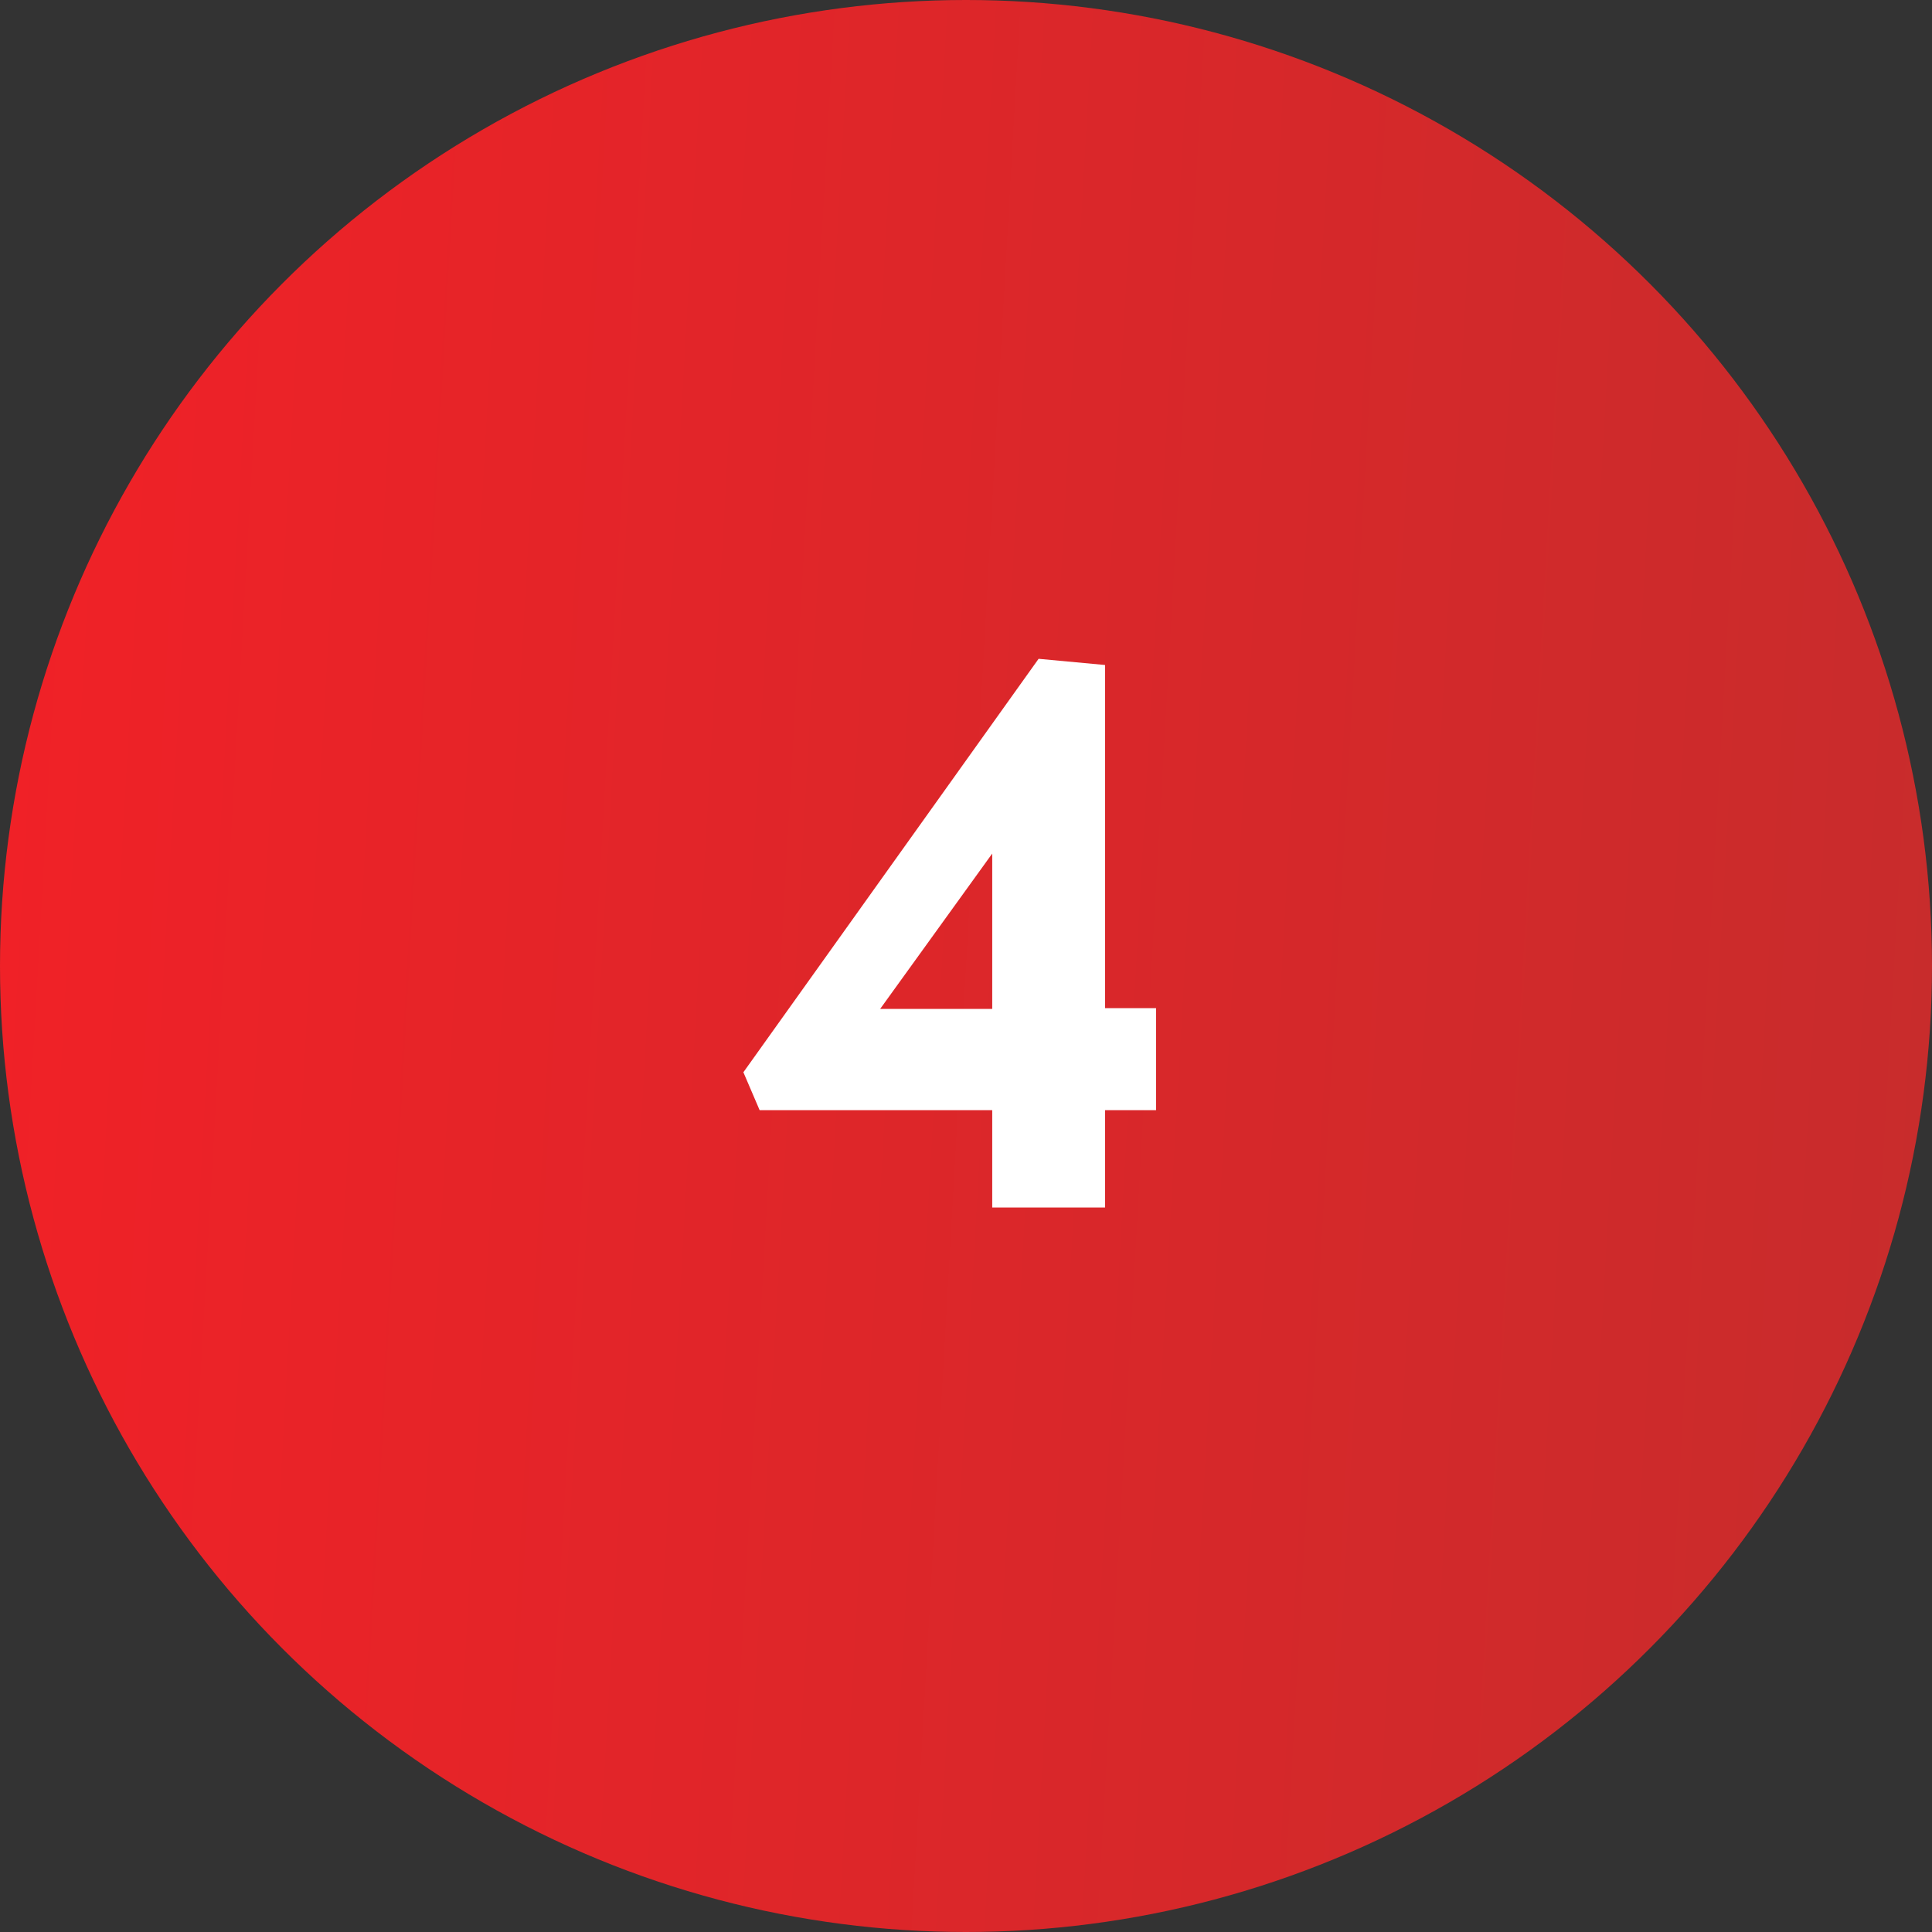
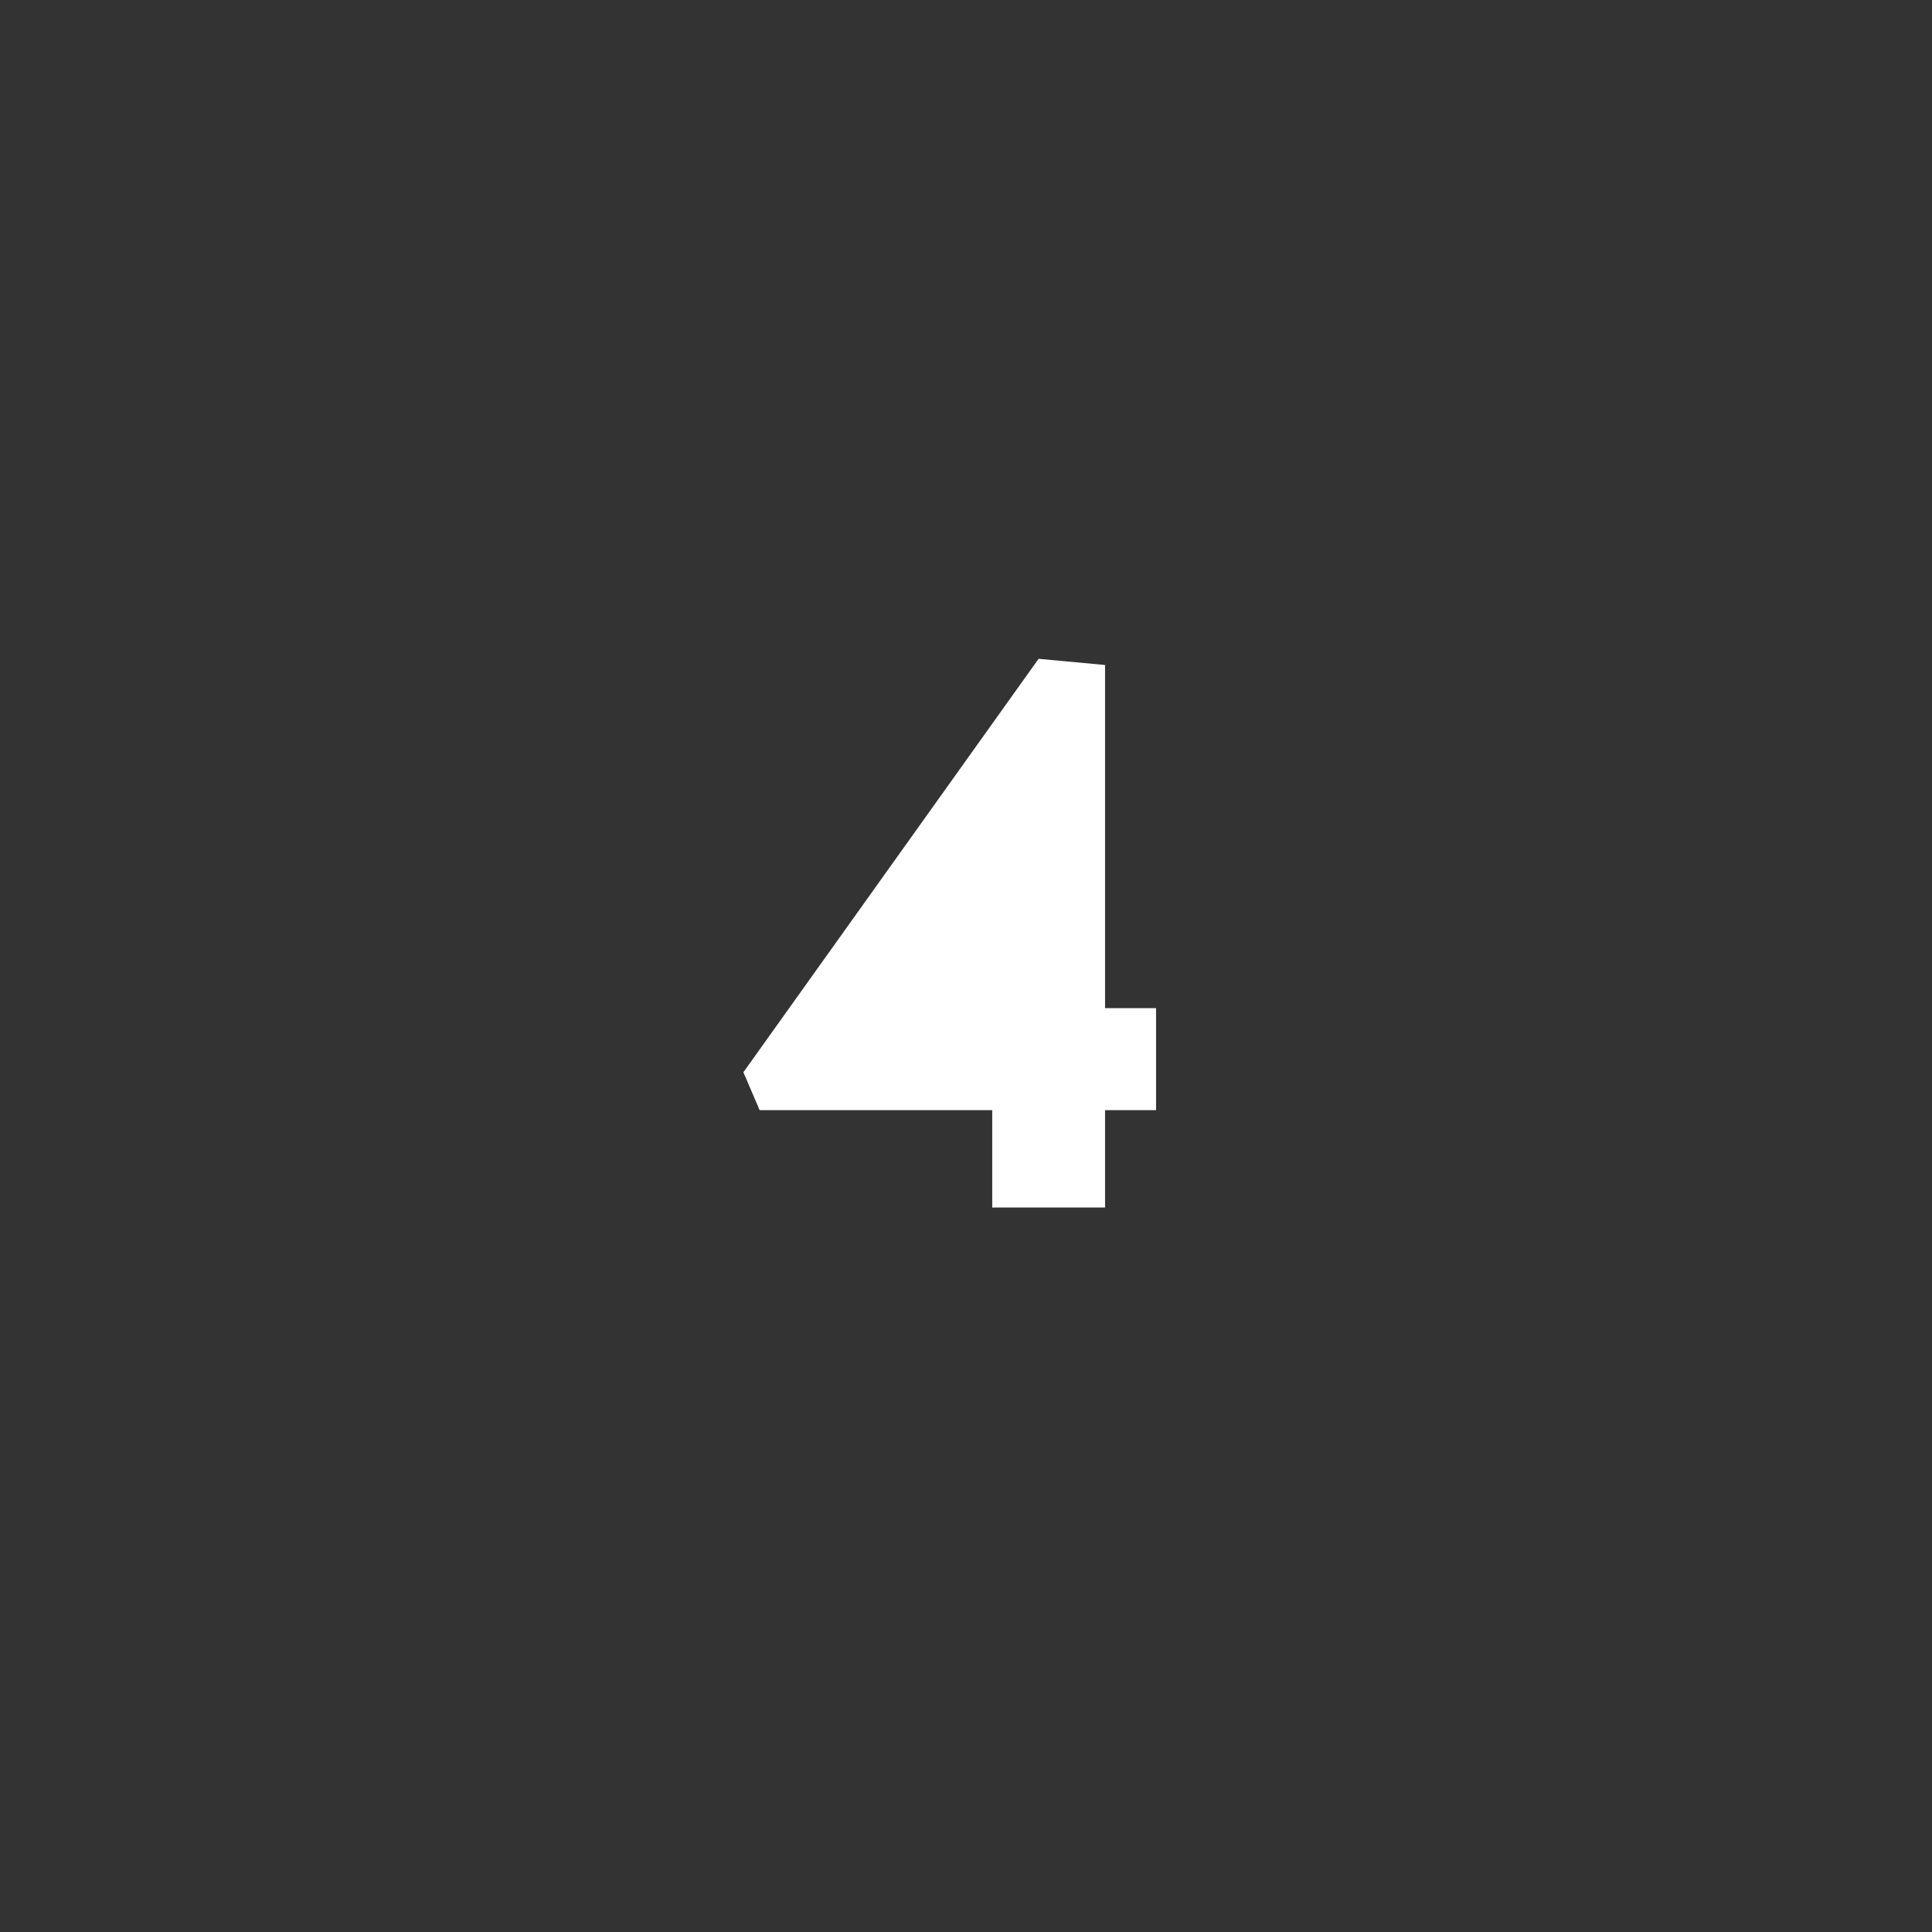
<svg xmlns="http://www.w3.org/2000/svg" width="80" height="80" viewBox="0 0 80 80" fill="none">
  <rect x="0" y="0" width="80" height="80" fill="#333333" stroke="none" />
  <g clip-path="url(#clip0)">
-     <circle cx="40" cy="40" r="40" fill="url(#paint0_linear)" />
-     <path d="M31.454 45.968L30.782 44.4L43.006 27.28L45.758 27.536V41.744H47.87V45.968H45.758V50H41.086V45.968H31.454ZM36.446 41.776H41.086V35.344L36.446 41.776Z" fill="white" />
+     <path d="M31.454 45.968L30.782 44.4L43.006 27.28L45.758 27.536V41.744H47.87V45.968H45.758V50H41.086V45.968H31.454ZM36.446 41.776V35.344L36.446 41.776Z" fill="white" />
  </g>
  <defs>
    <linearGradient id="paint0_linear" x1="0" y1="0" x2="84.258" y2="4.769" gradientUnits="userSpaceOnUse">
      <stop stop-color="#F12127" />
      <stop offset="1" stop-color="#C72C2C" />
    </linearGradient>
    <clipPath id="clip0">
      <rect width="80" height="80" fill="white" />
    </clipPath>
  </defs>
</svg>